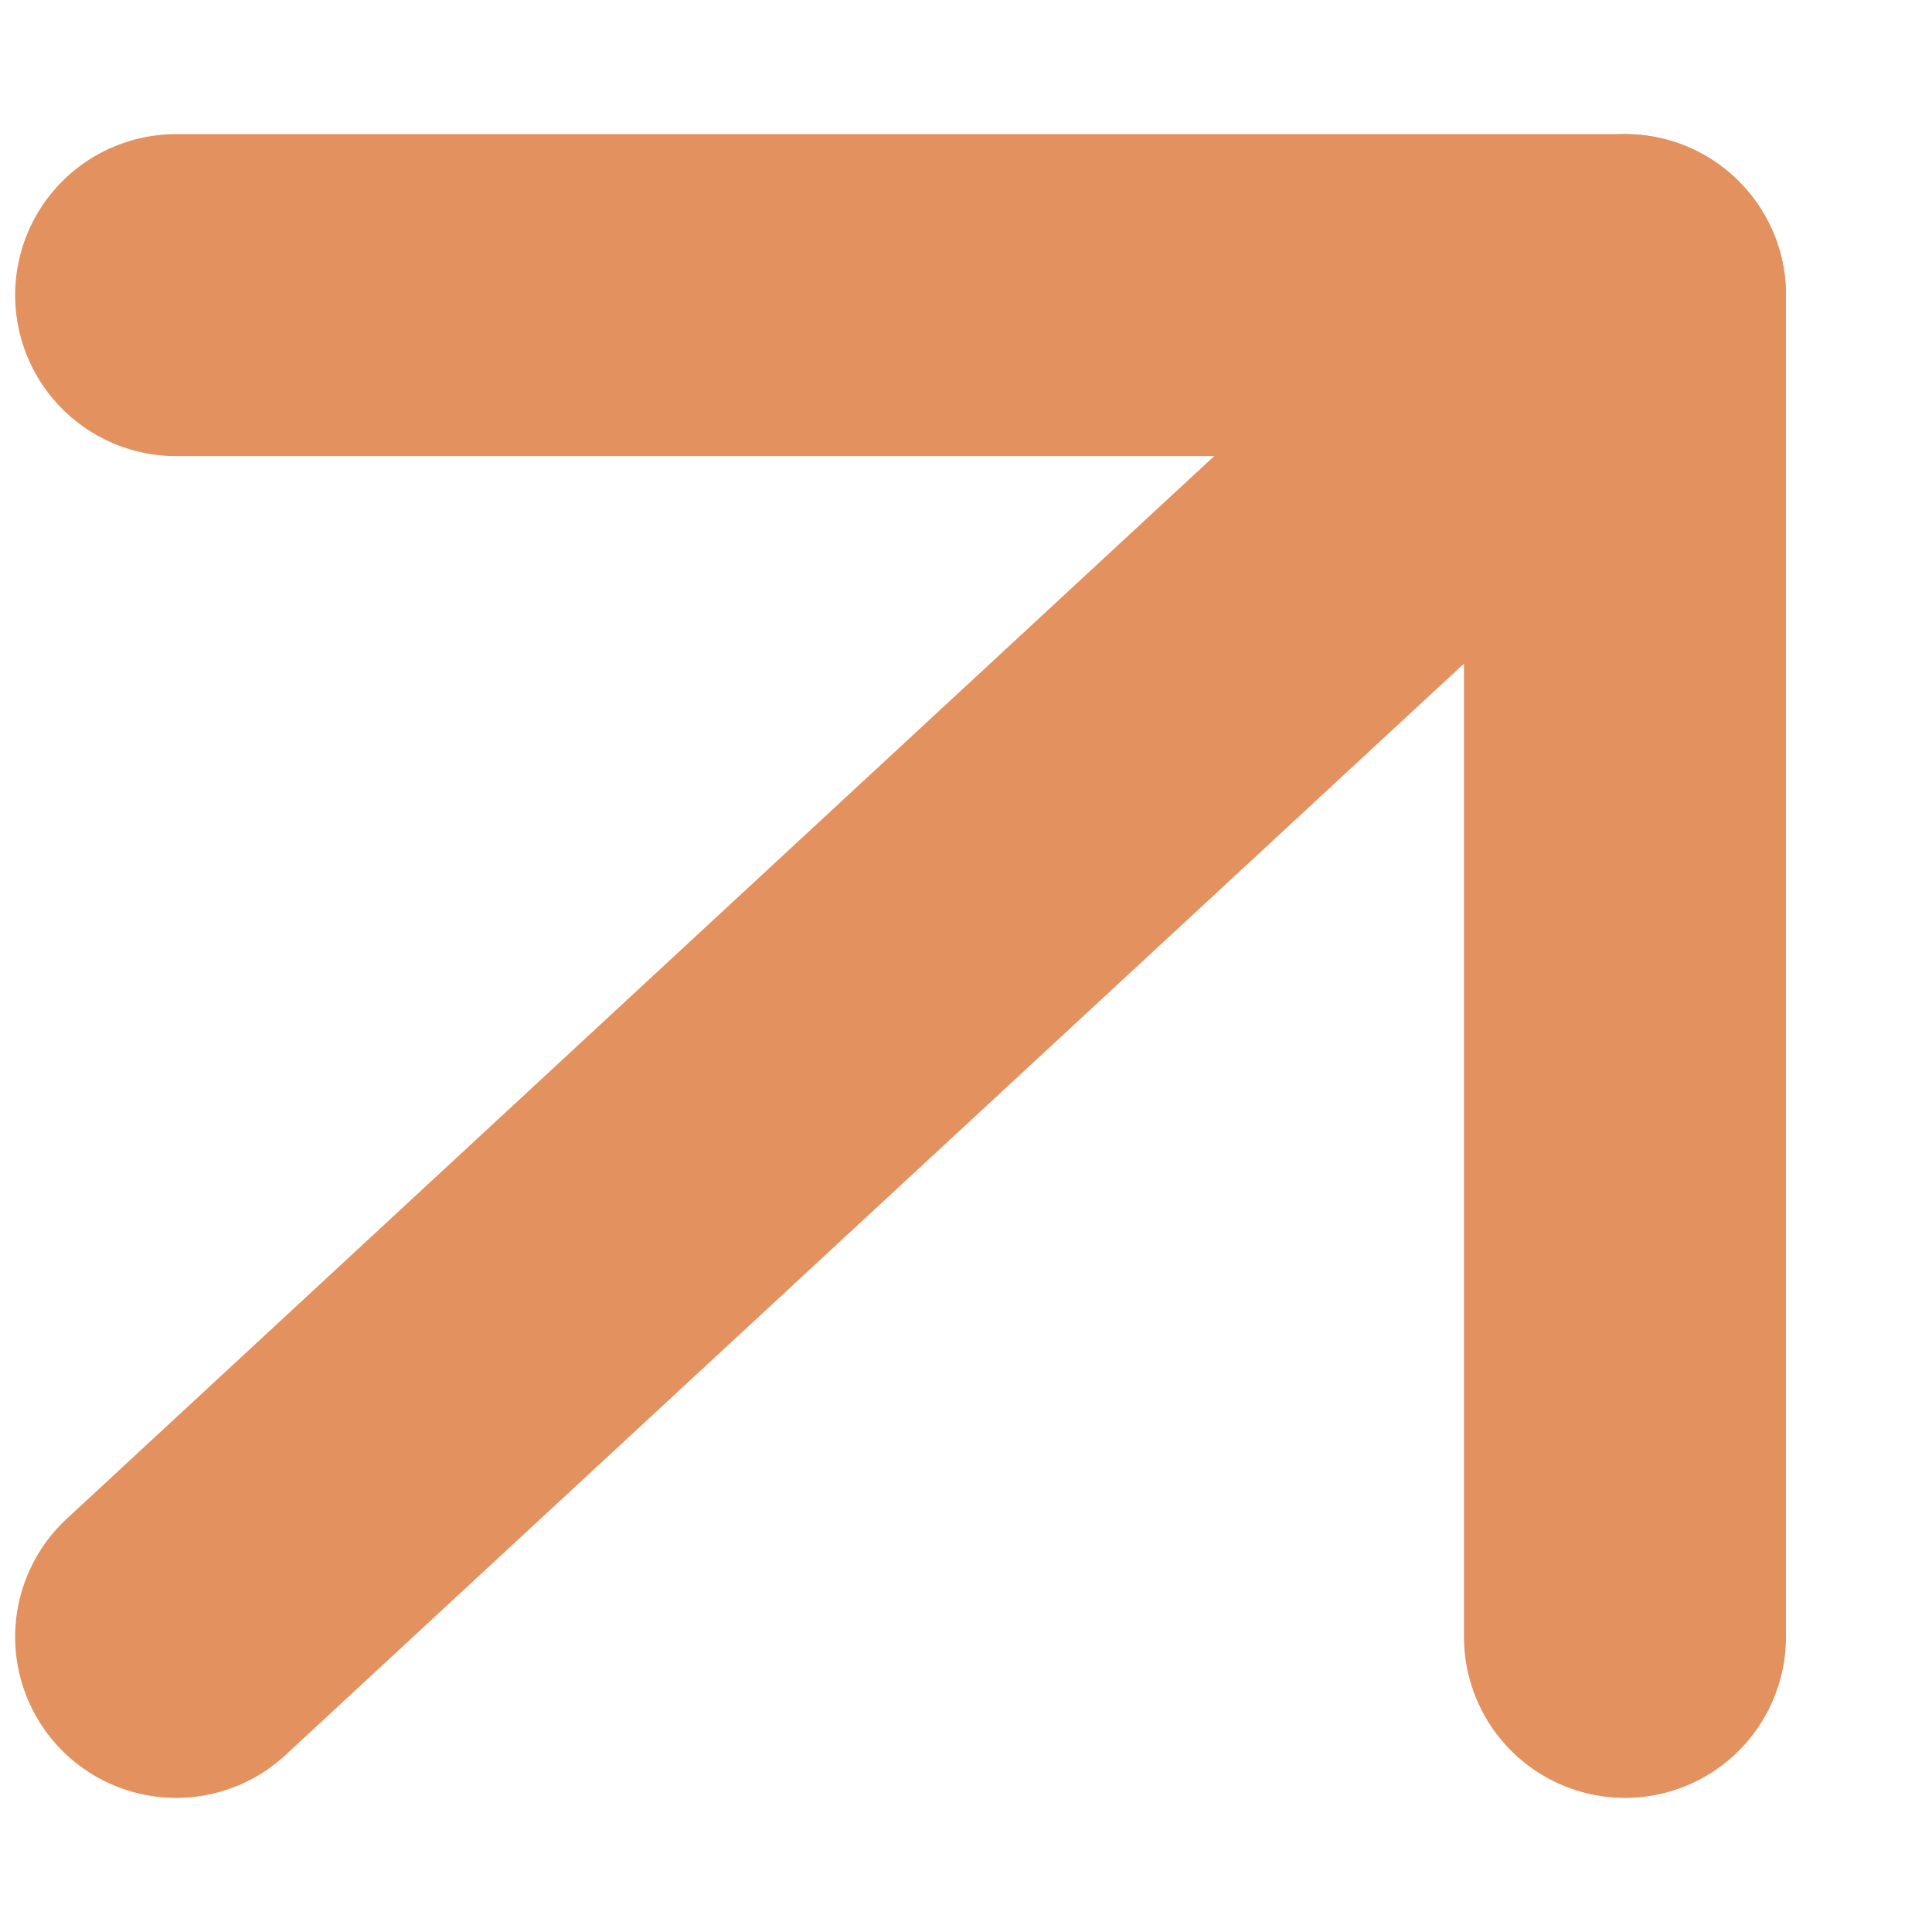
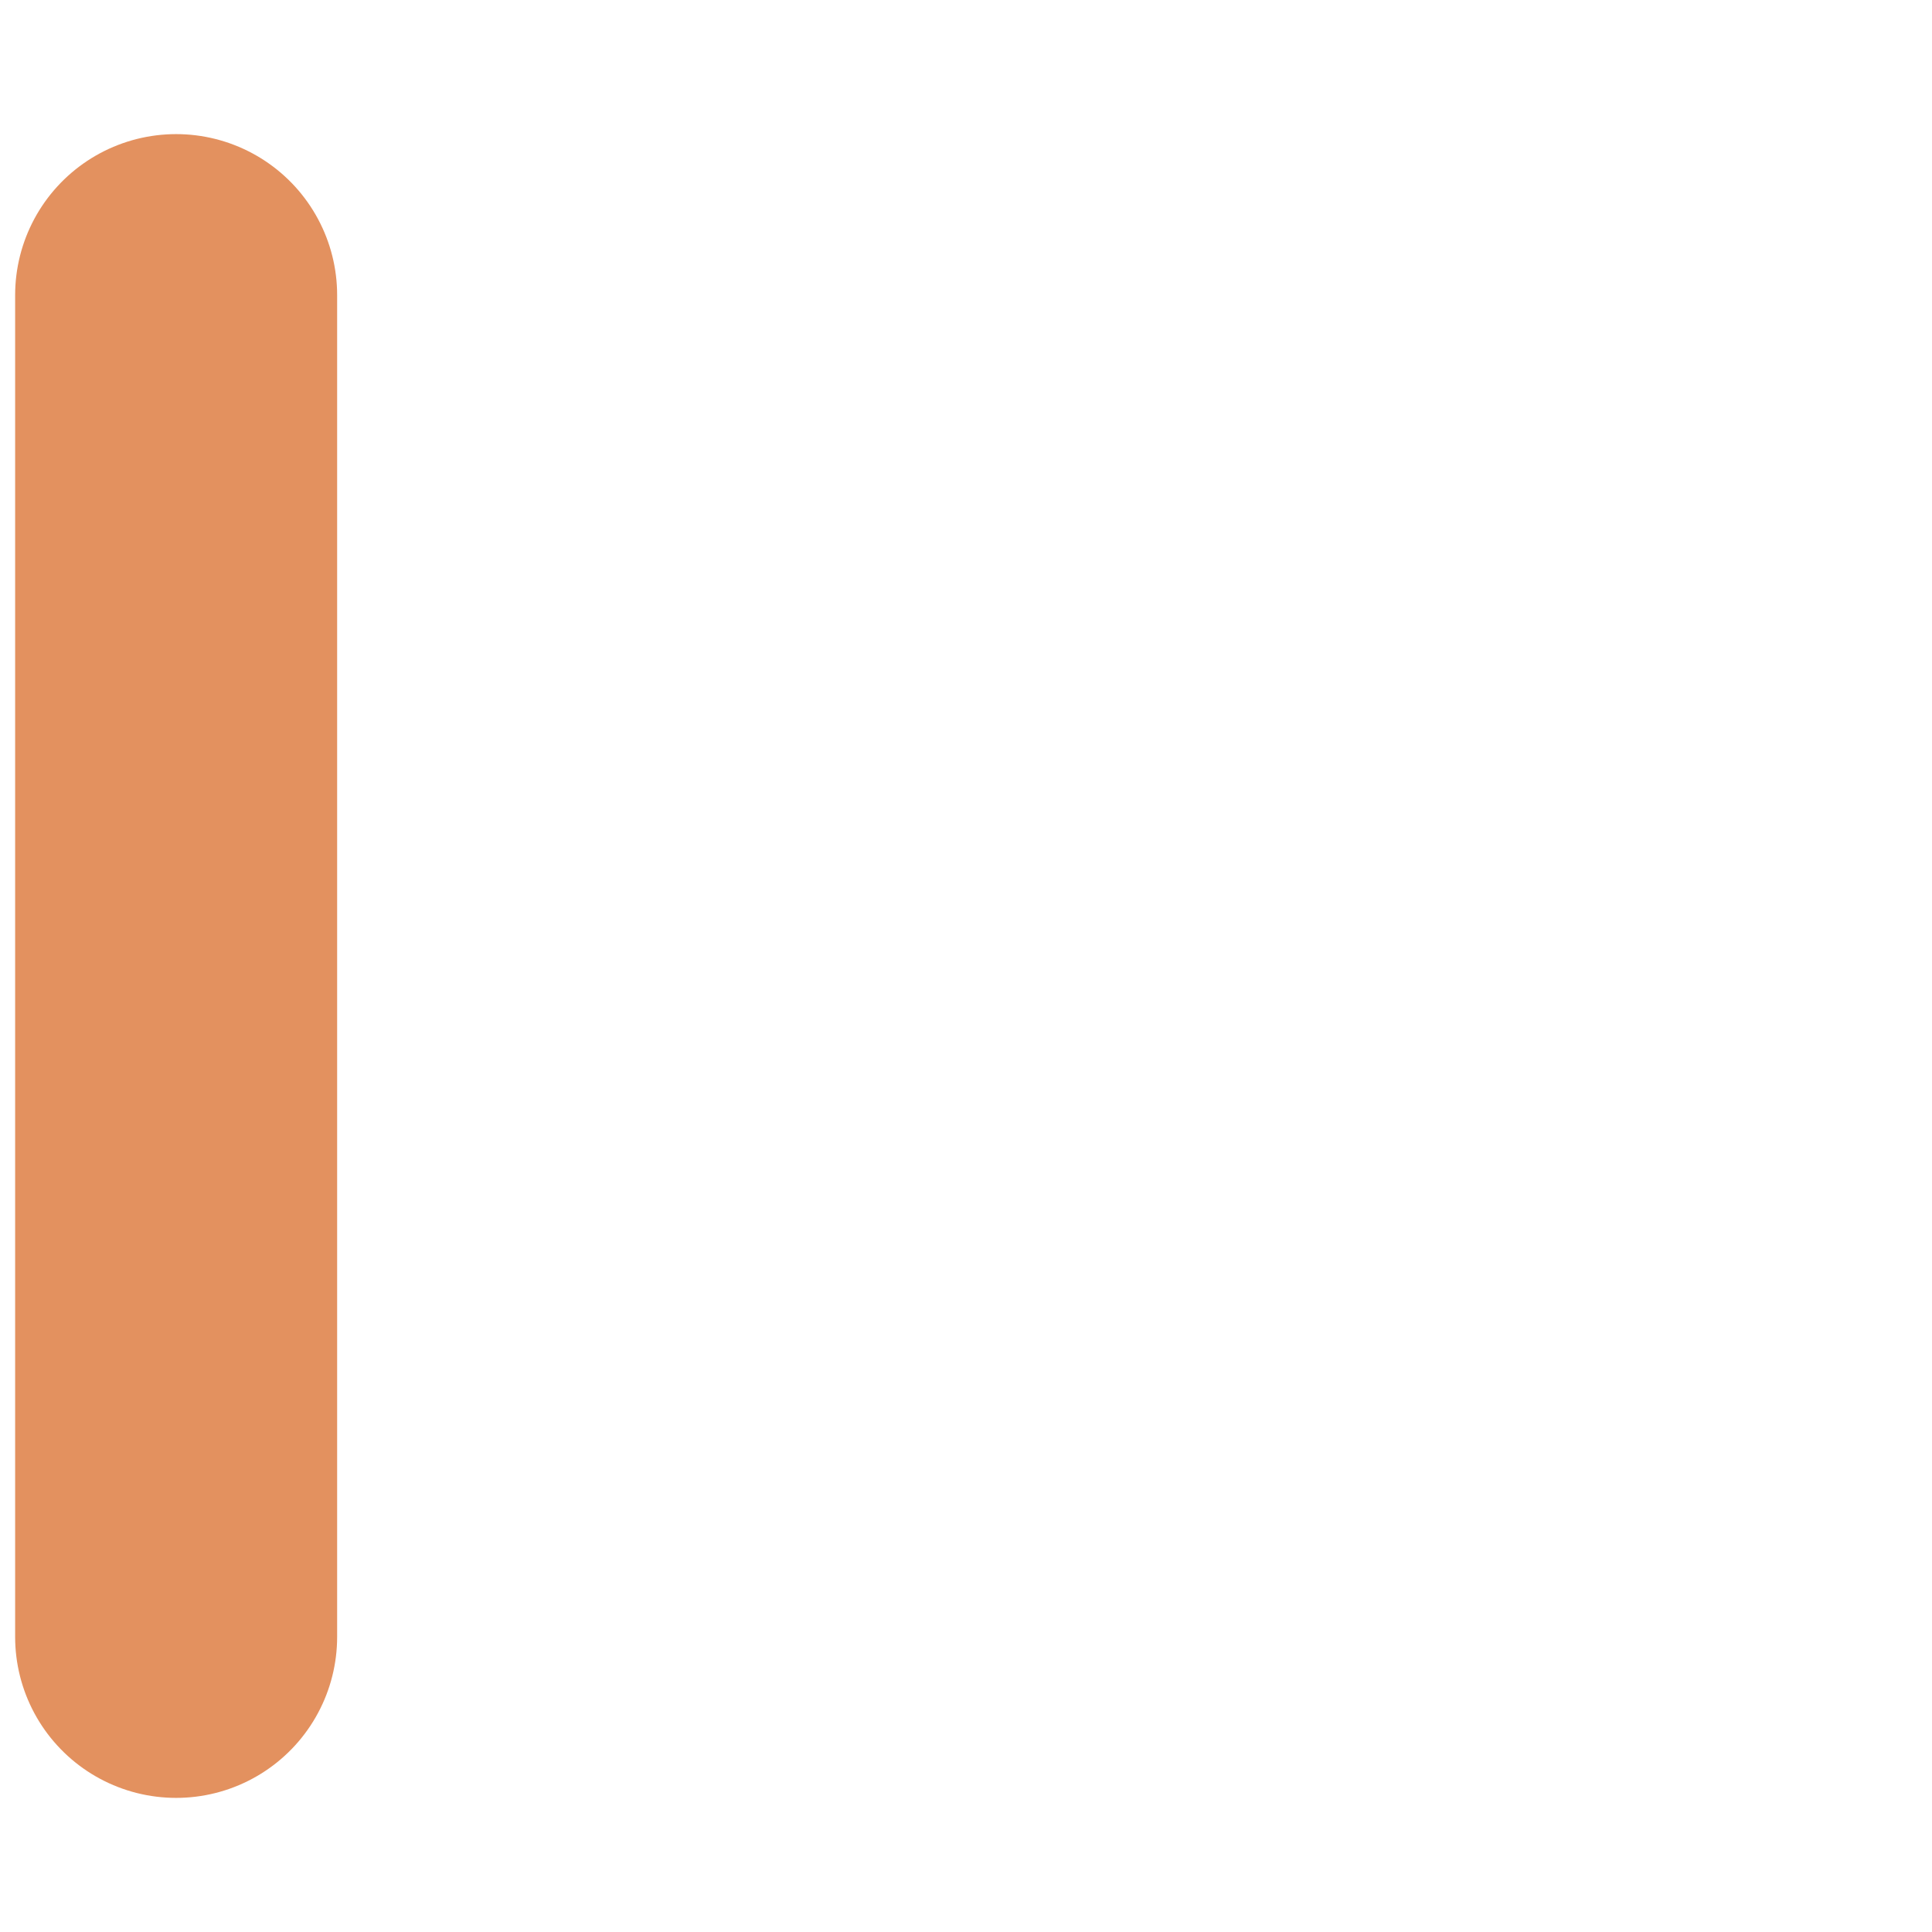
<svg xmlns="http://www.w3.org/2000/svg" width="12" height="12" viewBox="0 0 12 12" fill="none">
-   <path d="M1.094 10.167L10.093 1.833" stroke="#E3915F" stroke-width="2" stroke-linecap="round" stroke-linejoin="round" />
-   <path d="M1.094 1.833H10.093V10.167" stroke="#E3915F" stroke-width="2" stroke-linecap="round" stroke-linejoin="round" />
+   <path d="M1.094 1.833V10.167" stroke="#E3915F" stroke-width="2" stroke-linecap="round" stroke-linejoin="round" />
</svg>